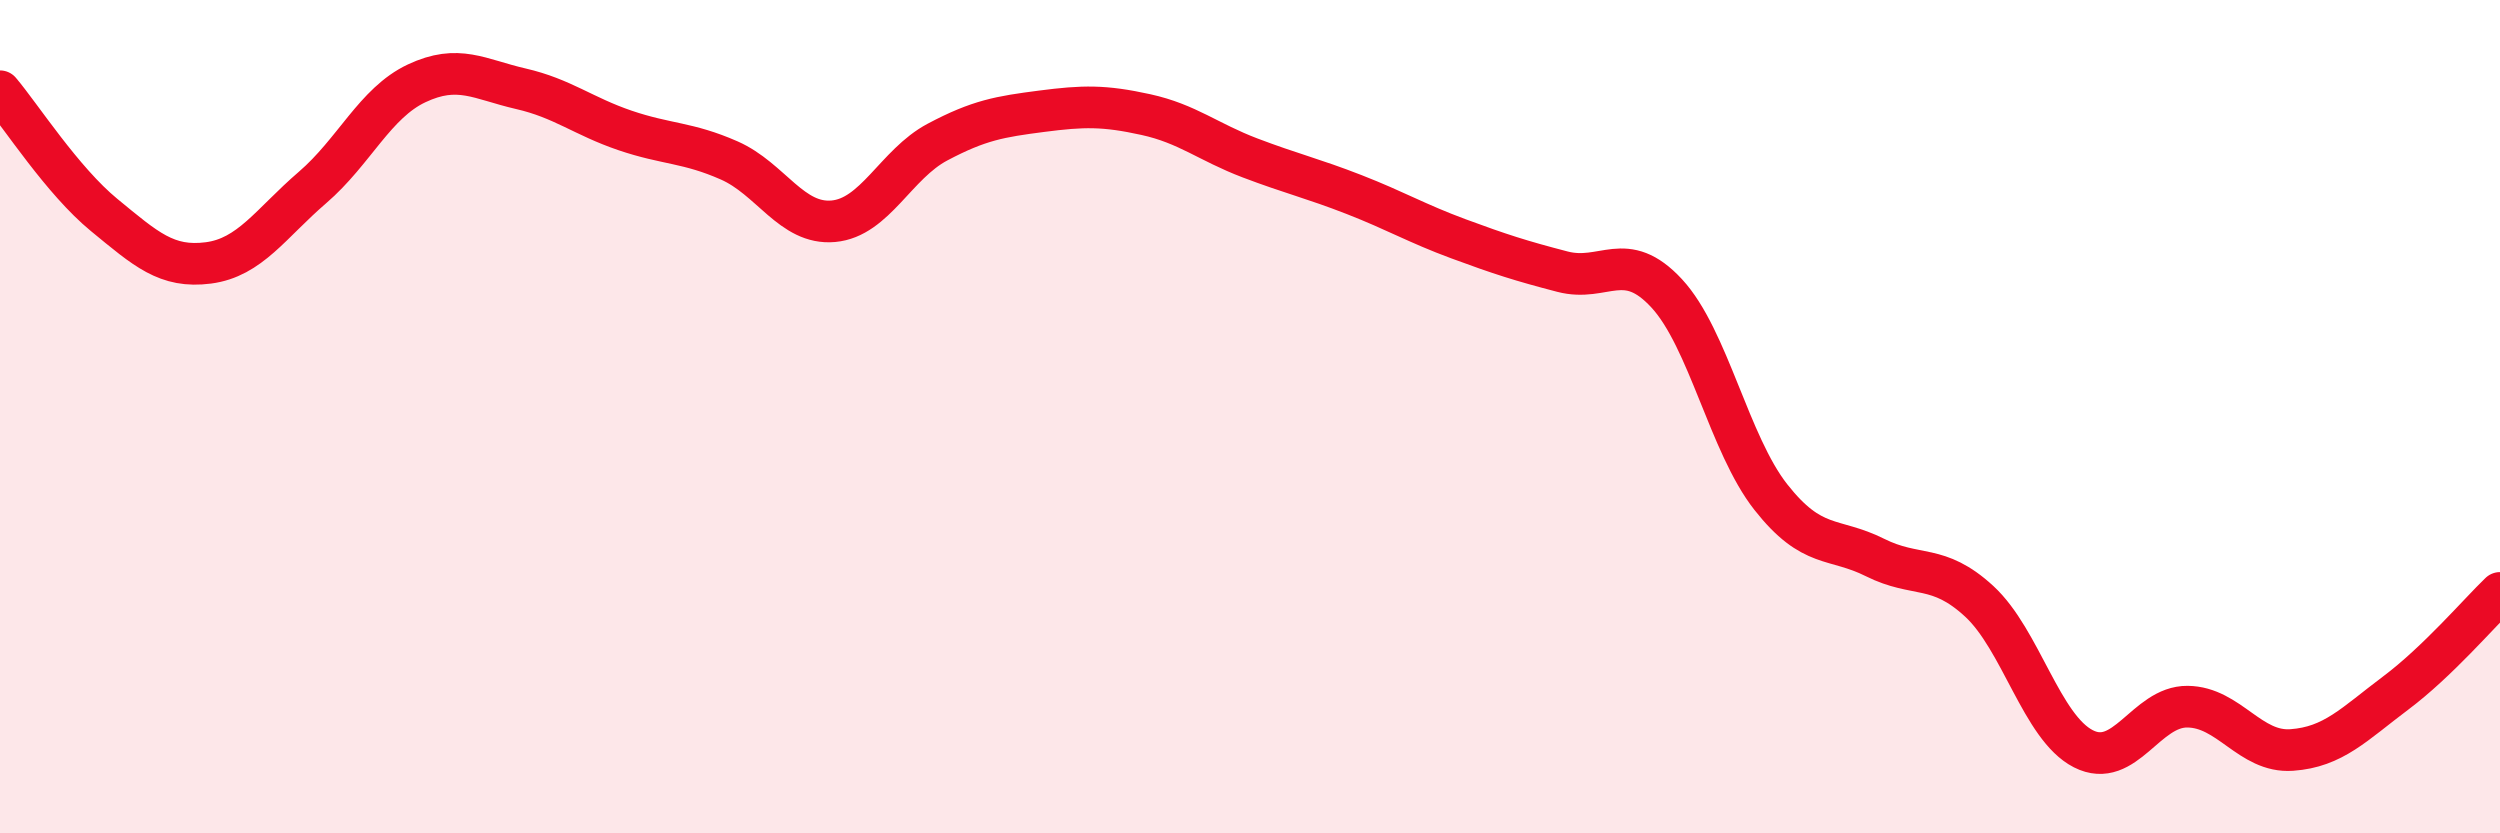
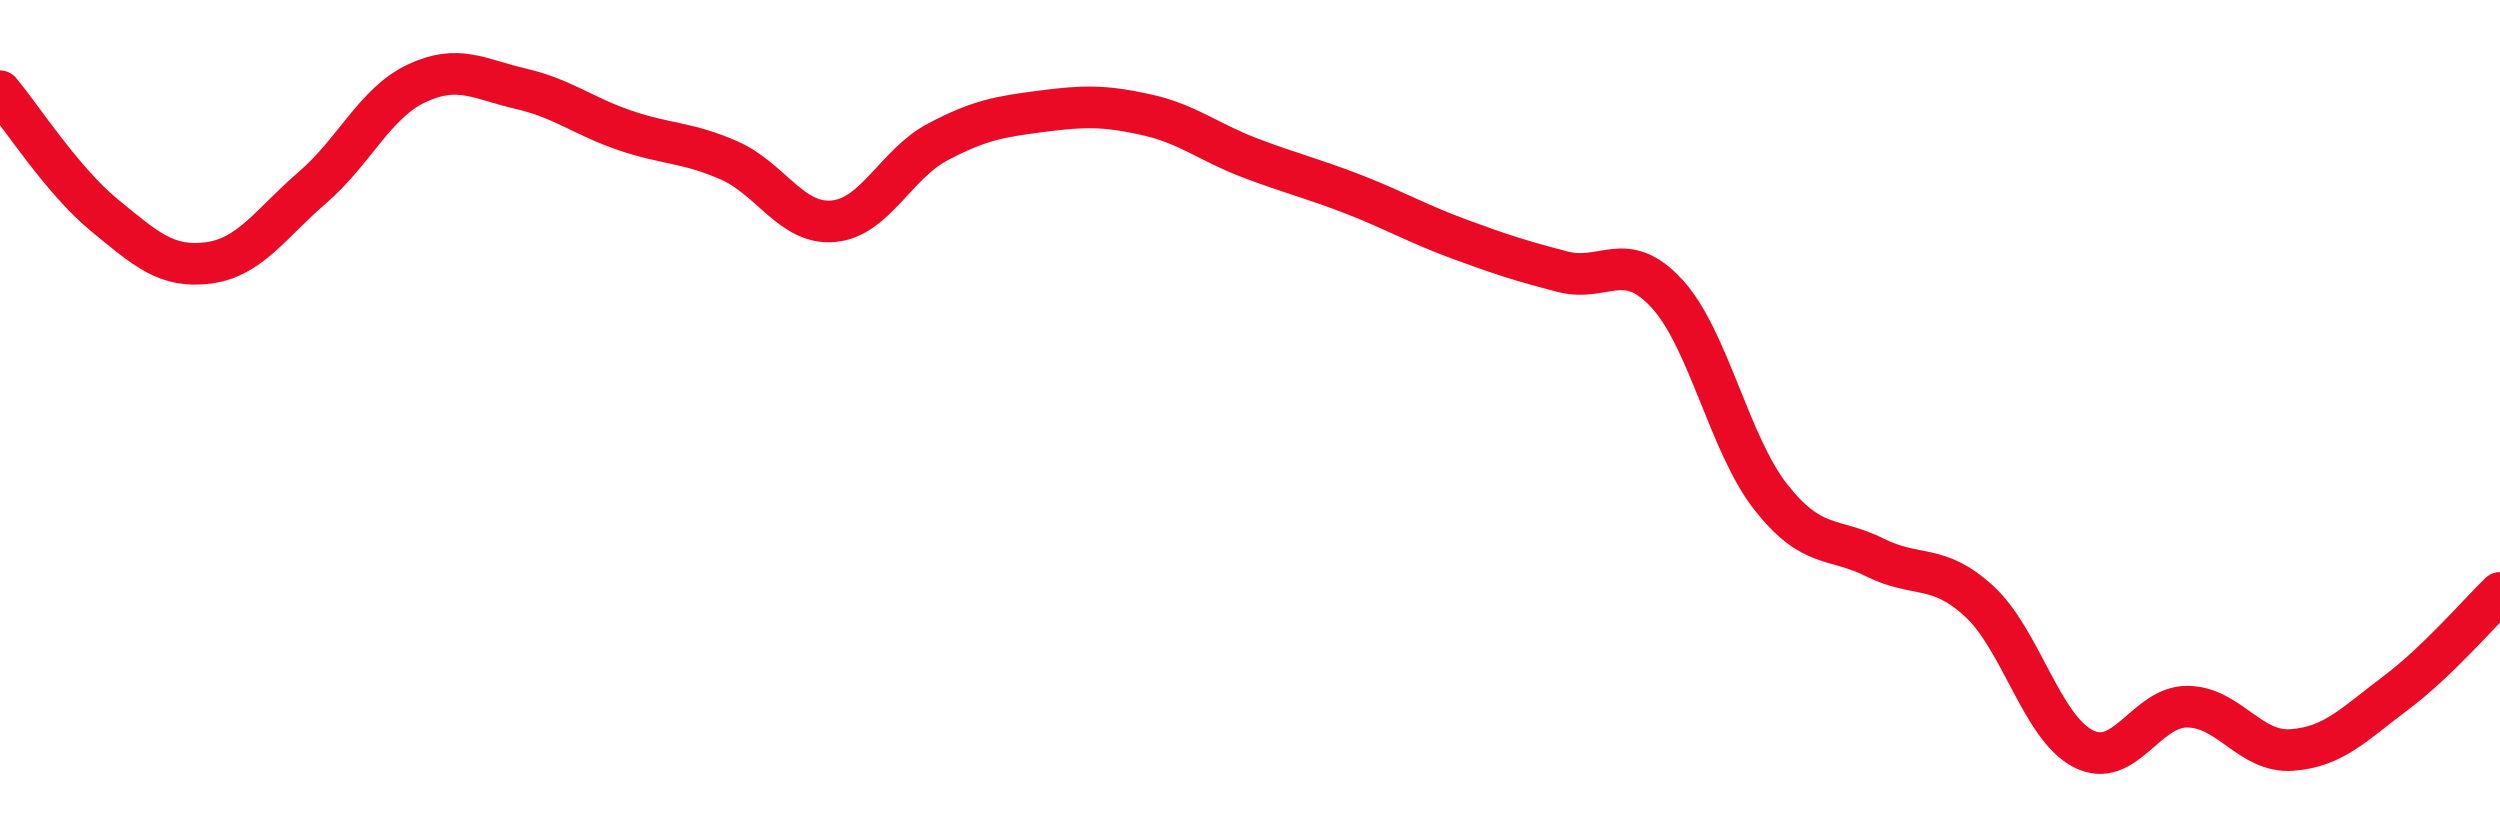
<svg xmlns="http://www.w3.org/2000/svg" width="60" height="20" viewBox="0 0 60 20">
-   <path d="M 0,2.19 C 0.5,2.78 1.5,4.34 2.5,5.16 C 3.5,5.98 4,6.44 5,6.31 C 6,6.18 6.5,5.36 7.5,4.5 C 8.5,3.64 9,2.47 10,2 C 11,1.53 11.5,1.9 12.5,2.13 C 13.5,2.36 14,2.79 15,3.13 C 16,3.47 16.5,3.41 17.5,3.85 C 18.5,4.29 19,5.4 20,5.31 C 21,5.22 21.5,3.94 22.5,3.41 C 23.5,2.88 24,2.8 25,2.67 C 26,2.54 26.5,2.53 27.5,2.75 C 28.5,2.97 29,3.41 30,3.79 C 31,4.17 31.5,4.28 32.5,4.67 C 33.5,5.06 34,5.36 35,5.73 C 36,6.1 36.5,6.26 37.5,6.52 C 38.5,6.78 39,5.96 40,7.04 C 41,8.12 41.5,10.66 42.5,11.93 C 43.5,13.2 44,12.88 45,13.38 C 46,13.88 46.5,13.51 47.5,14.43 C 48.5,15.35 49,17.46 50,17.97 C 51,18.48 51.5,16.95 52.5,16.96 C 53.5,16.97 54,18.07 55,18 C 56,17.93 56.5,17.38 57.5,16.63 C 58.5,15.88 59.5,14.71 60,14.23L60 20L0 20Z" fill="#EB0A25" opacity="0.1" stroke-linecap="round" stroke-linejoin="round" />
  <path d="M 0,2.19 C 0.5,2.78 1.5,4.34 2.5,5.16 C 3.5,5.98 4,6.44 5,6.31 C 6,6.18 6.5,5.36 7.5,4.5 C 8.5,3.64 9,2.47 10,2 C 11,1.53 11.5,1.9 12.5,2.13 C 13.5,2.36 14,2.79 15,3.13 C 16,3.47 16.5,3.41 17.5,3.85 C 18.5,4.29 19,5.4 20,5.31 C 21,5.22 21.5,3.94 22.5,3.41 C 23.5,2.88 24,2.8 25,2.67 C 26,2.54 26.5,2.53 27.5,2.75 C 28.5,2.97 29,3.41 30,3.79 C 31,4.17 31.5,4.28 32.5,4.67 C 33.5,5.06 34,5.36 35,5.73 C 36,6.1 36.5,6.26 37.5,6.52 C 38.5,6.78 39,5.96 40,7.04 C 41,8.12 41.5,10.66 42.5,11.93 C 43.5,13.2 44,12.88 45,13.38 C 46,13.88 46.5,13.51 47.5,14.43 C 48.5,15.35 49,17.46 50,17.97 C 51,18.48 51.5,16.95 52.5,16.96 C 53.5,16.97 54,18.07 55,18 C 56,17.93 56.5,17.38 57.5,16.63 C 58.5,15.88 59.5,14.71 60,14.23" stroke="#EB0A25" stroke-width="1" fill="none" stroke-linecap="round" stroke-linejoin="round" />
</svg>